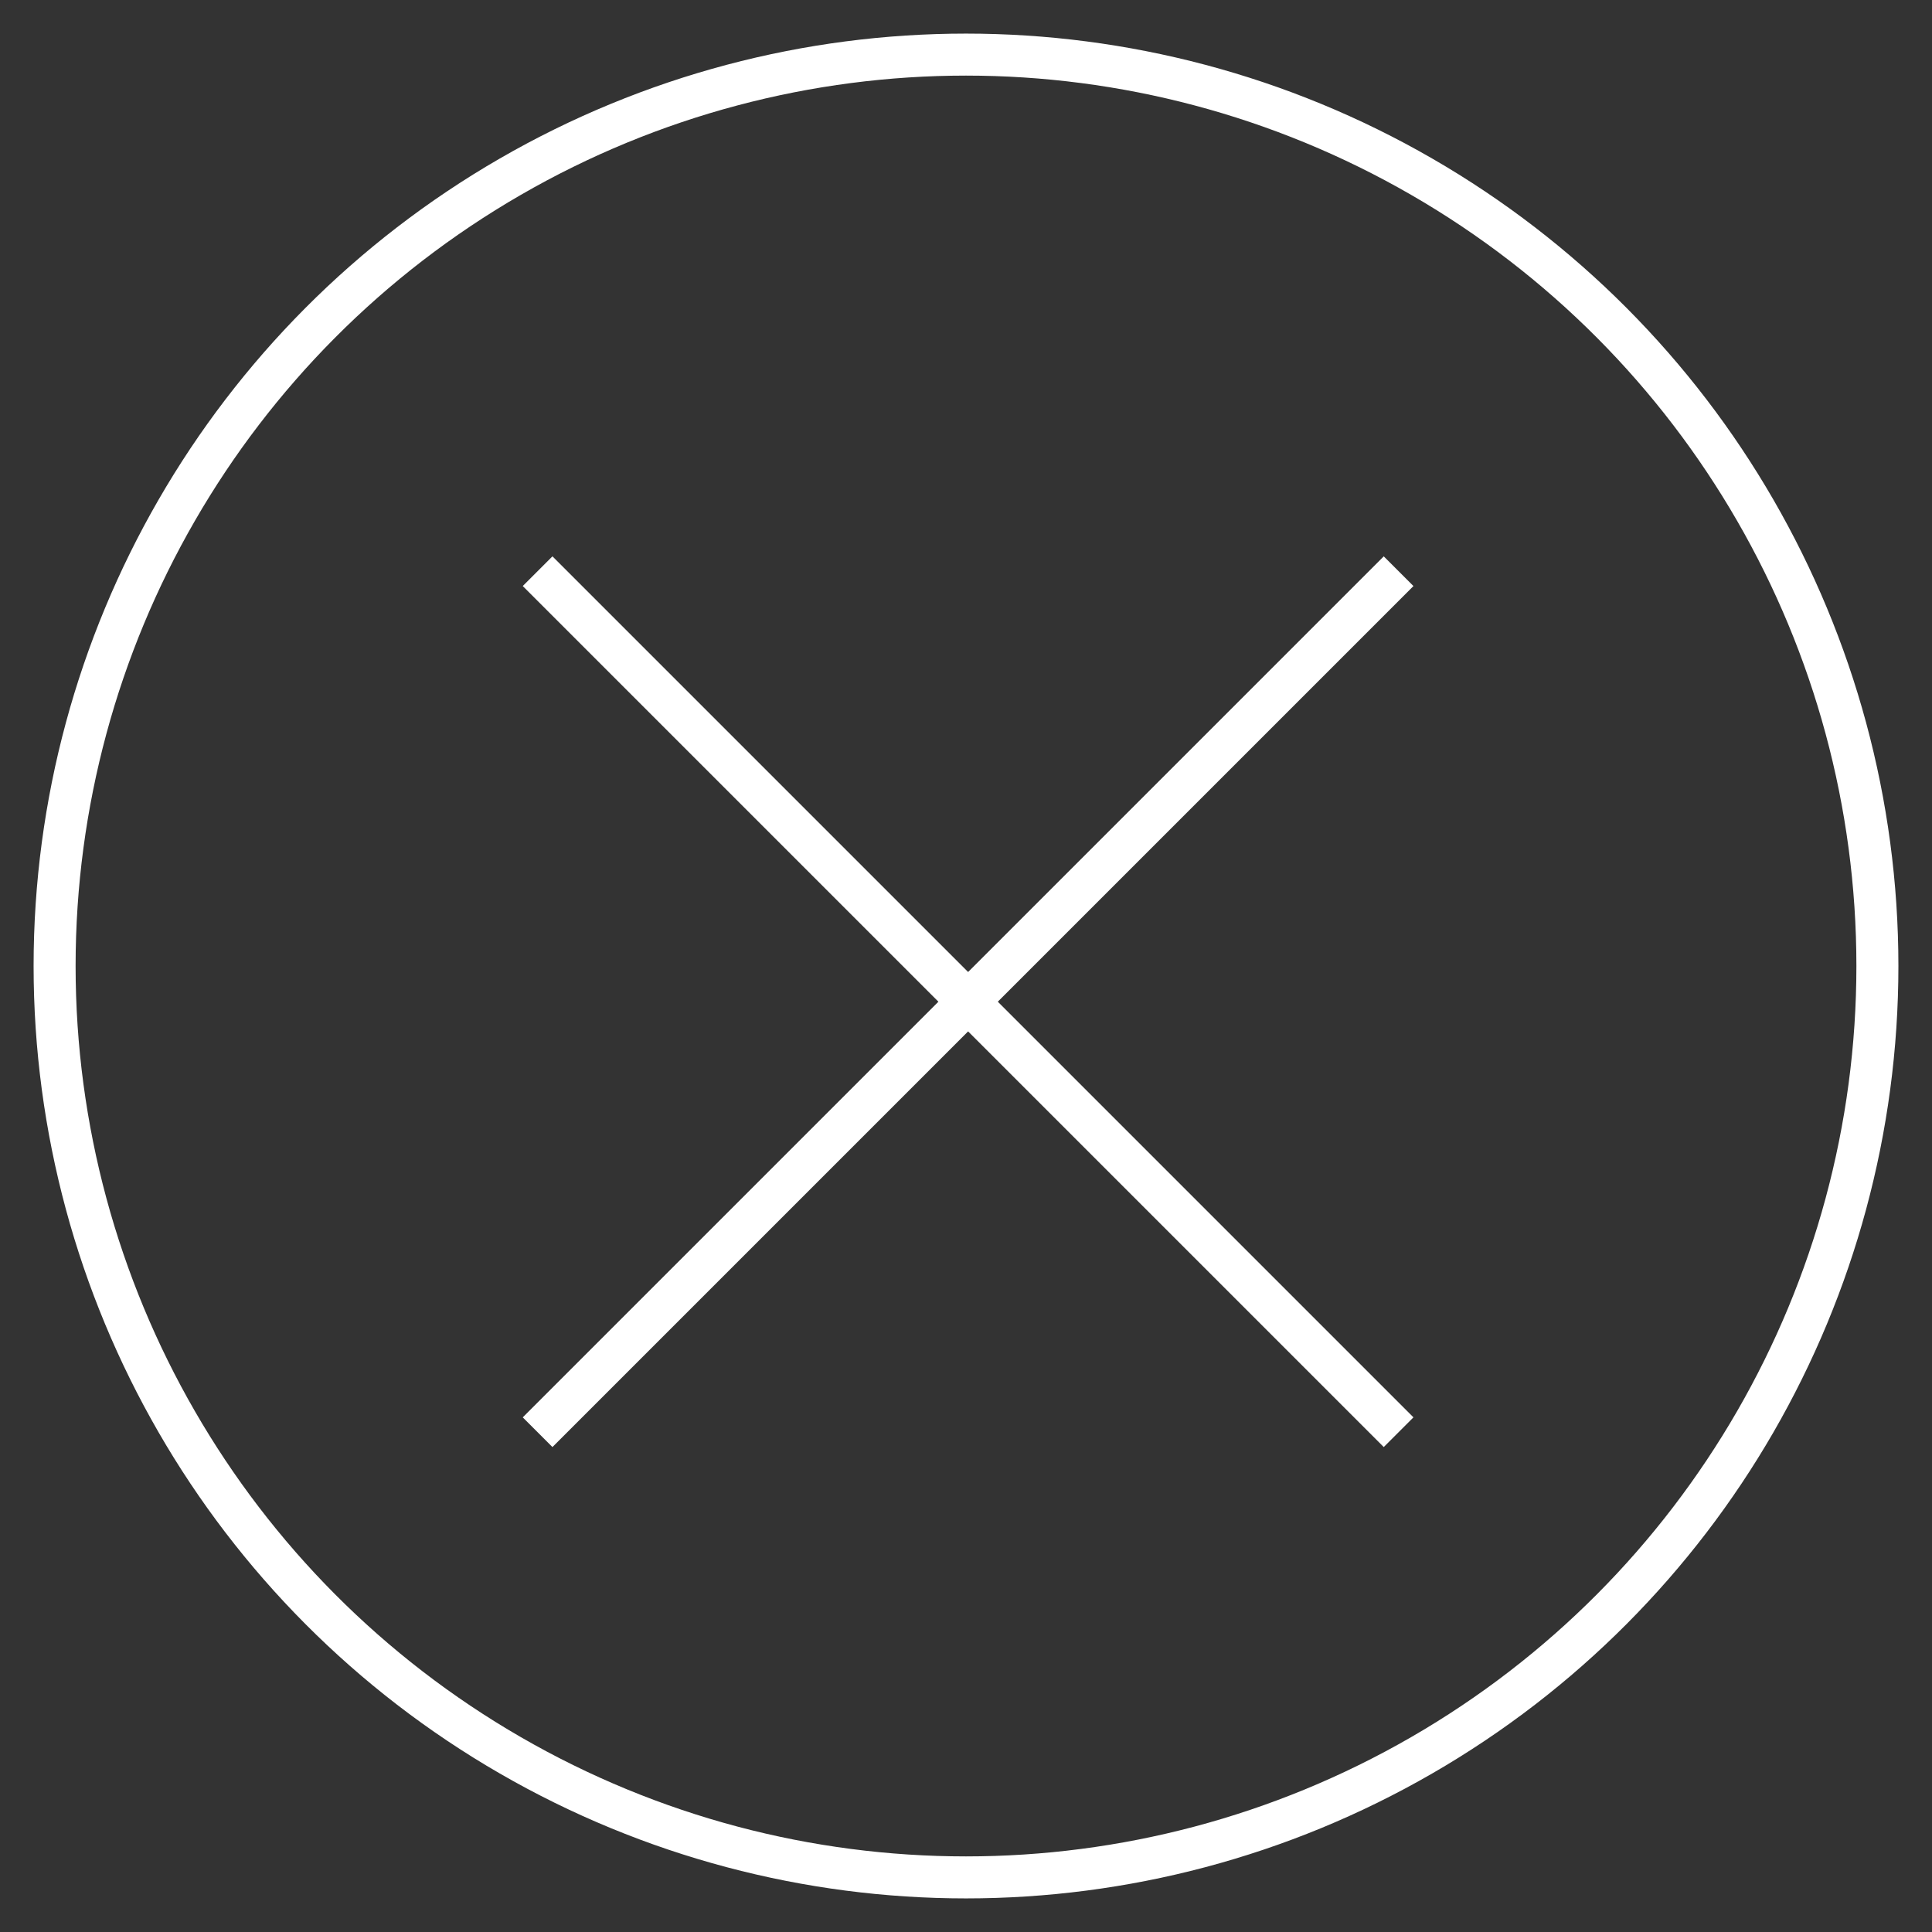
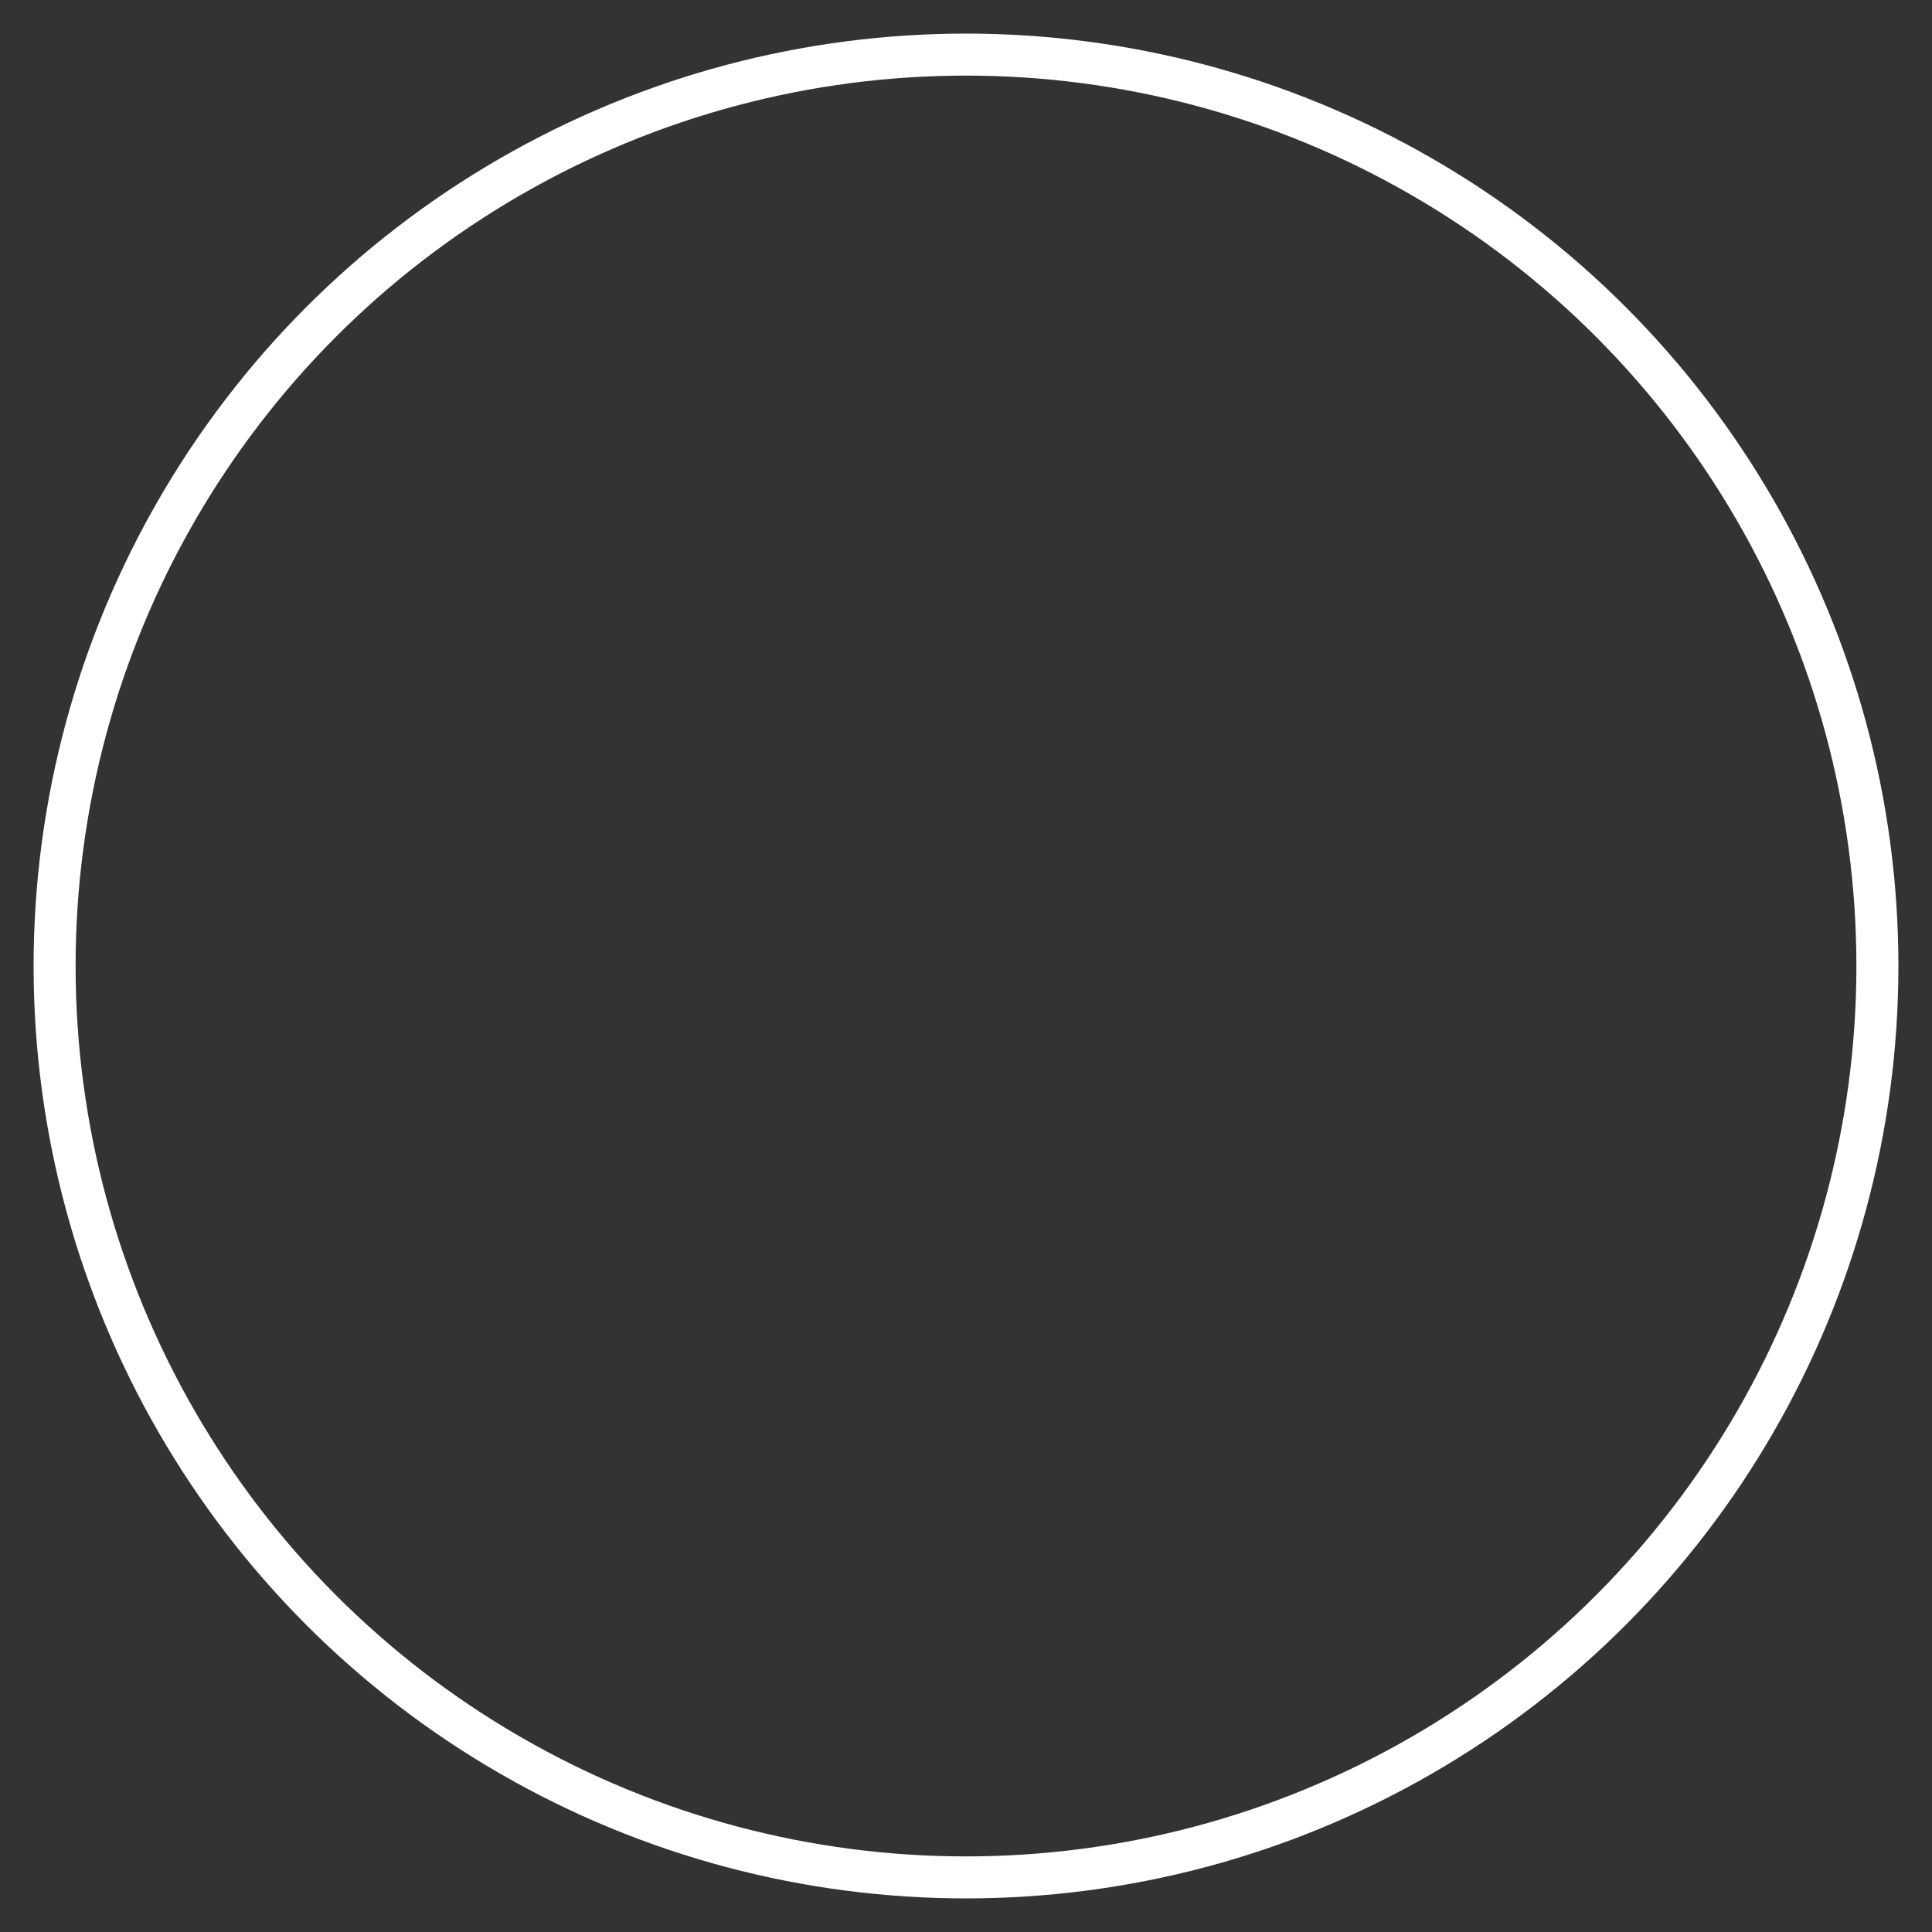
<svg xmlns="http://www.w3.org/2000/svg" version="1.1" id="Ebene_1" vector-effect="non-scaling-stroke" x="0px" y="0px" viewBox="0 0 46 46" style="enable-background:new 0 0 46 46;" xml:space="preserve">
  <rect x="0" y="0" width="46" height="46" fill="#333333" stroke="none" />
  <style type="text/css">
	.st0{fill:none;stroke:#FFFFFF;stroke-miterlimit:10;}
</style>
  <g>
    <circle vector-effect="non-scaling-stroke" class="st0" cx="23" cy="23" r="21.7" />
-     <line vector-effect="non-scaling-stroke" class="st0" x1="12.8" y1="13.6" x2="33.3" y2="34.1" />
-     <line vector-effect="non-scaling-stroke" class="st0" x1="12.8" y1="34.1" x2="33.3" y2="13.6" />
  </g>
</svg>